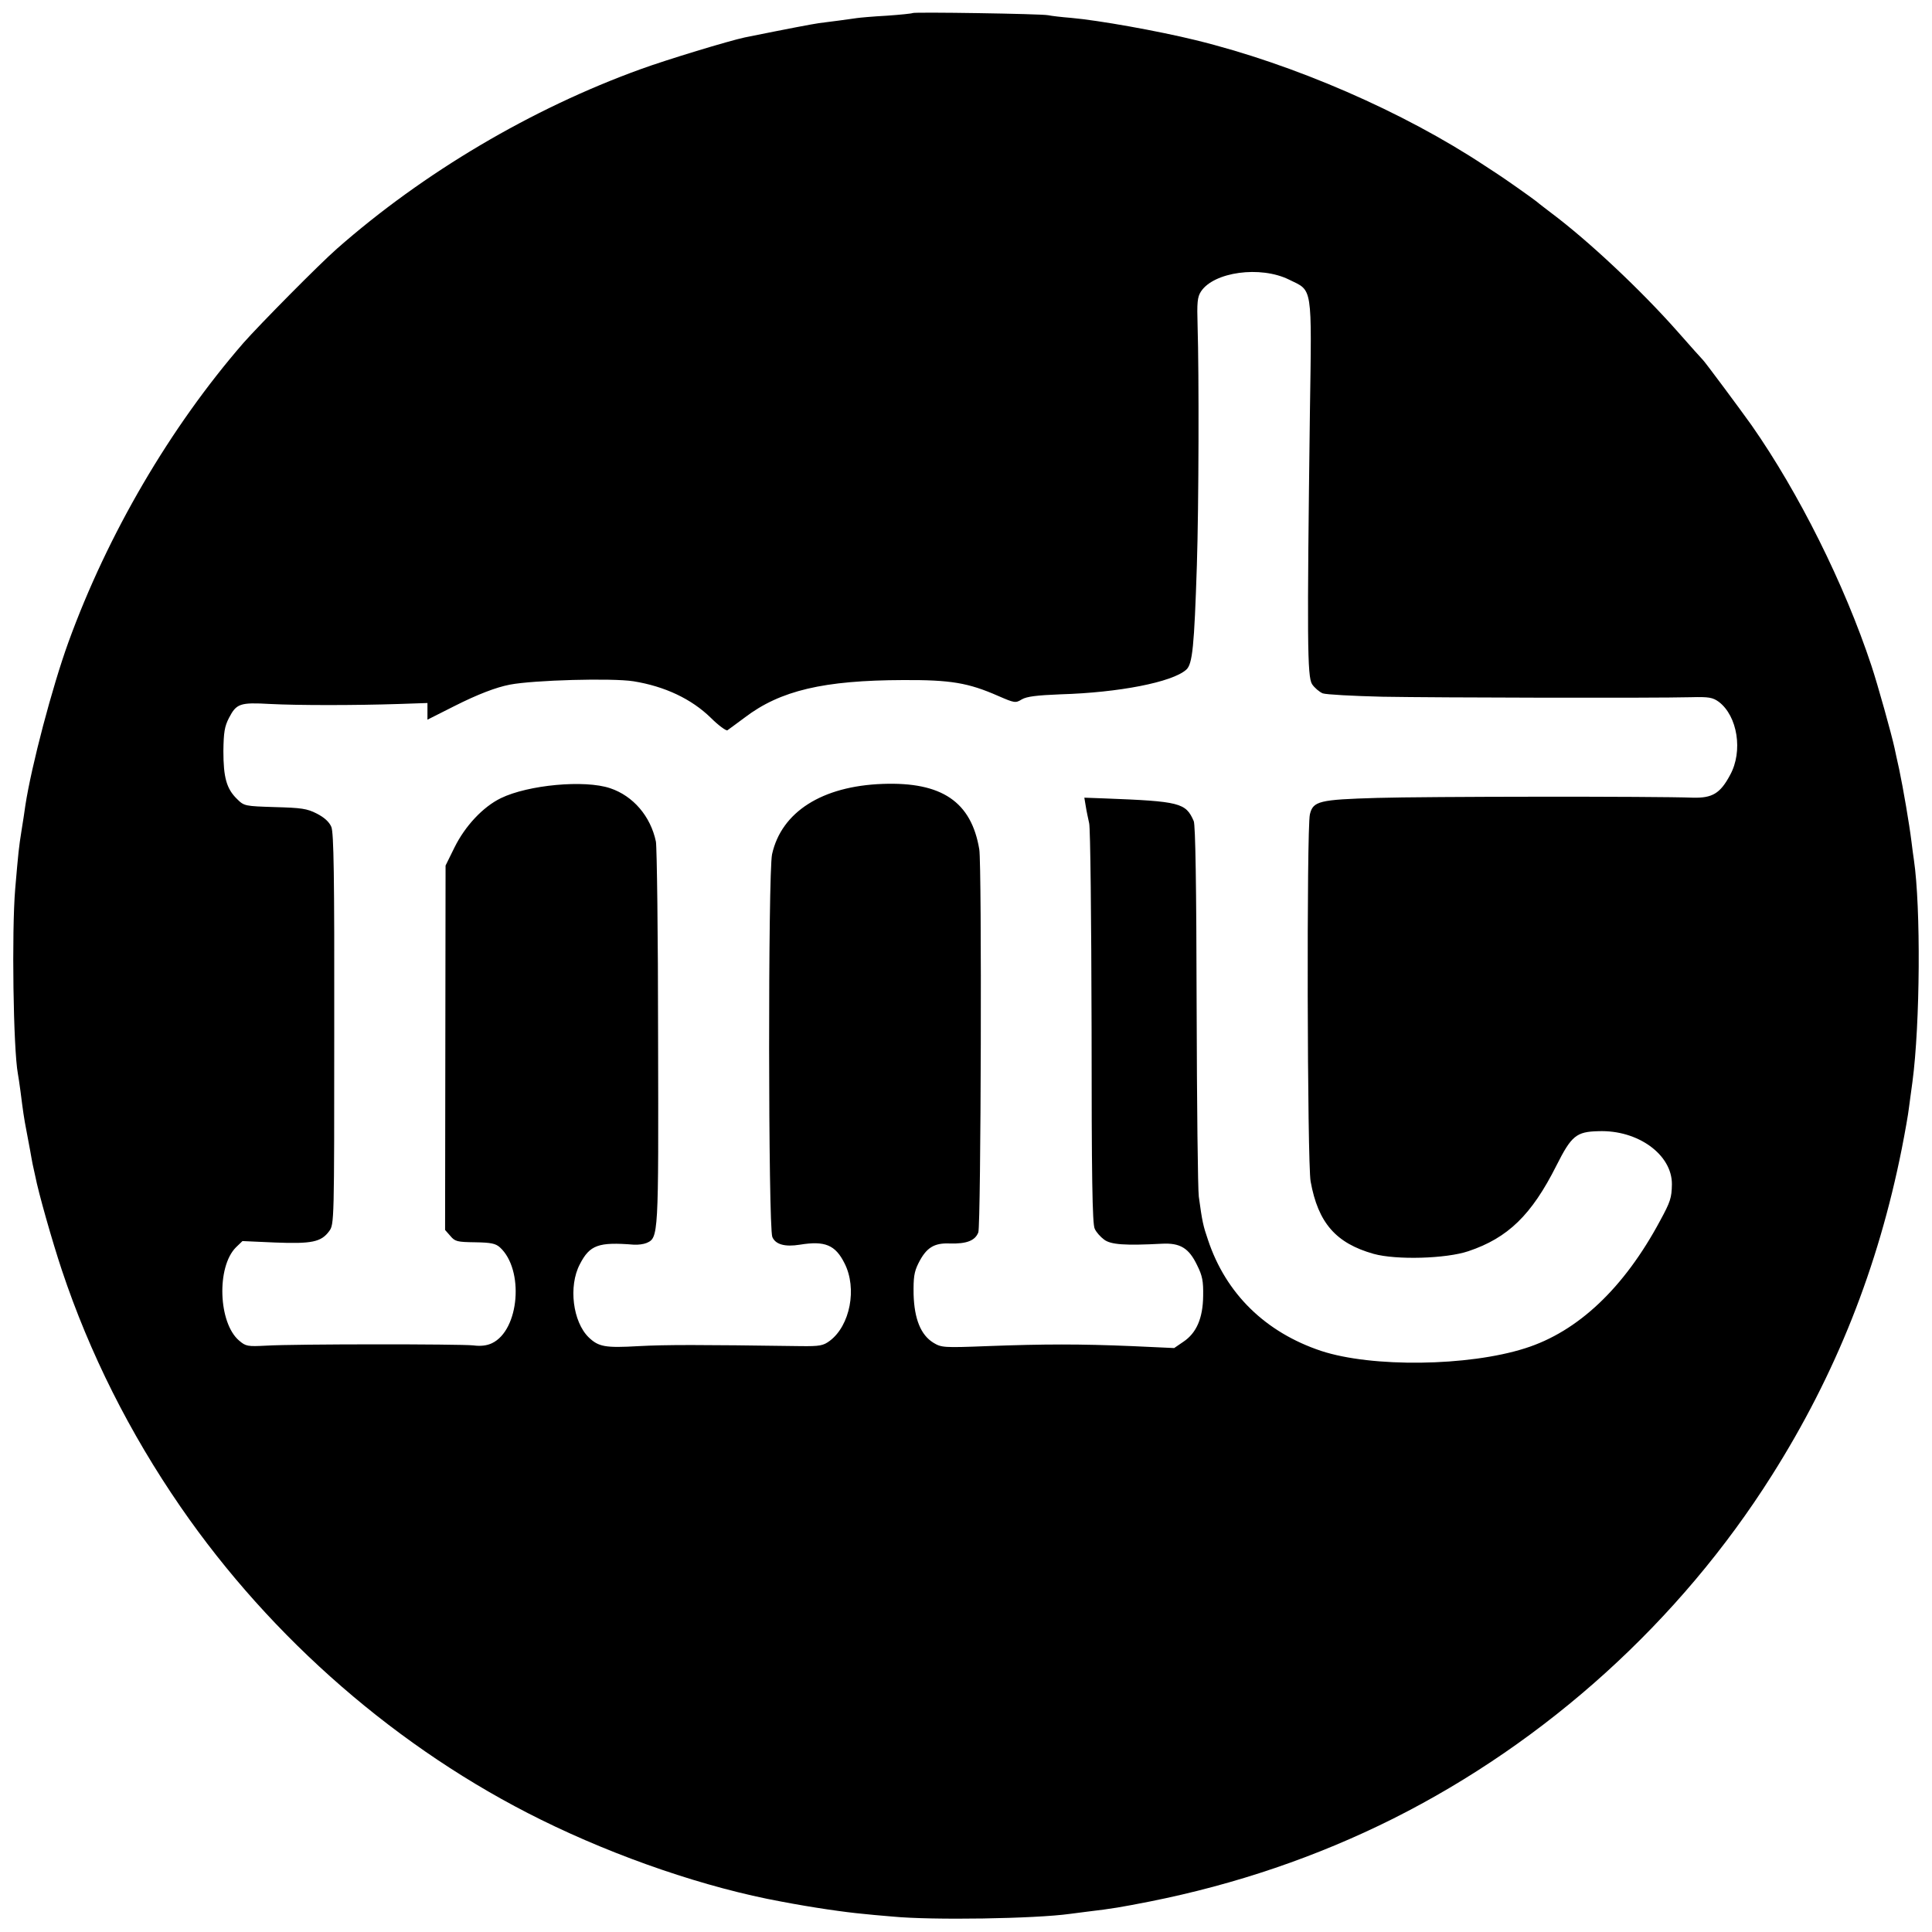
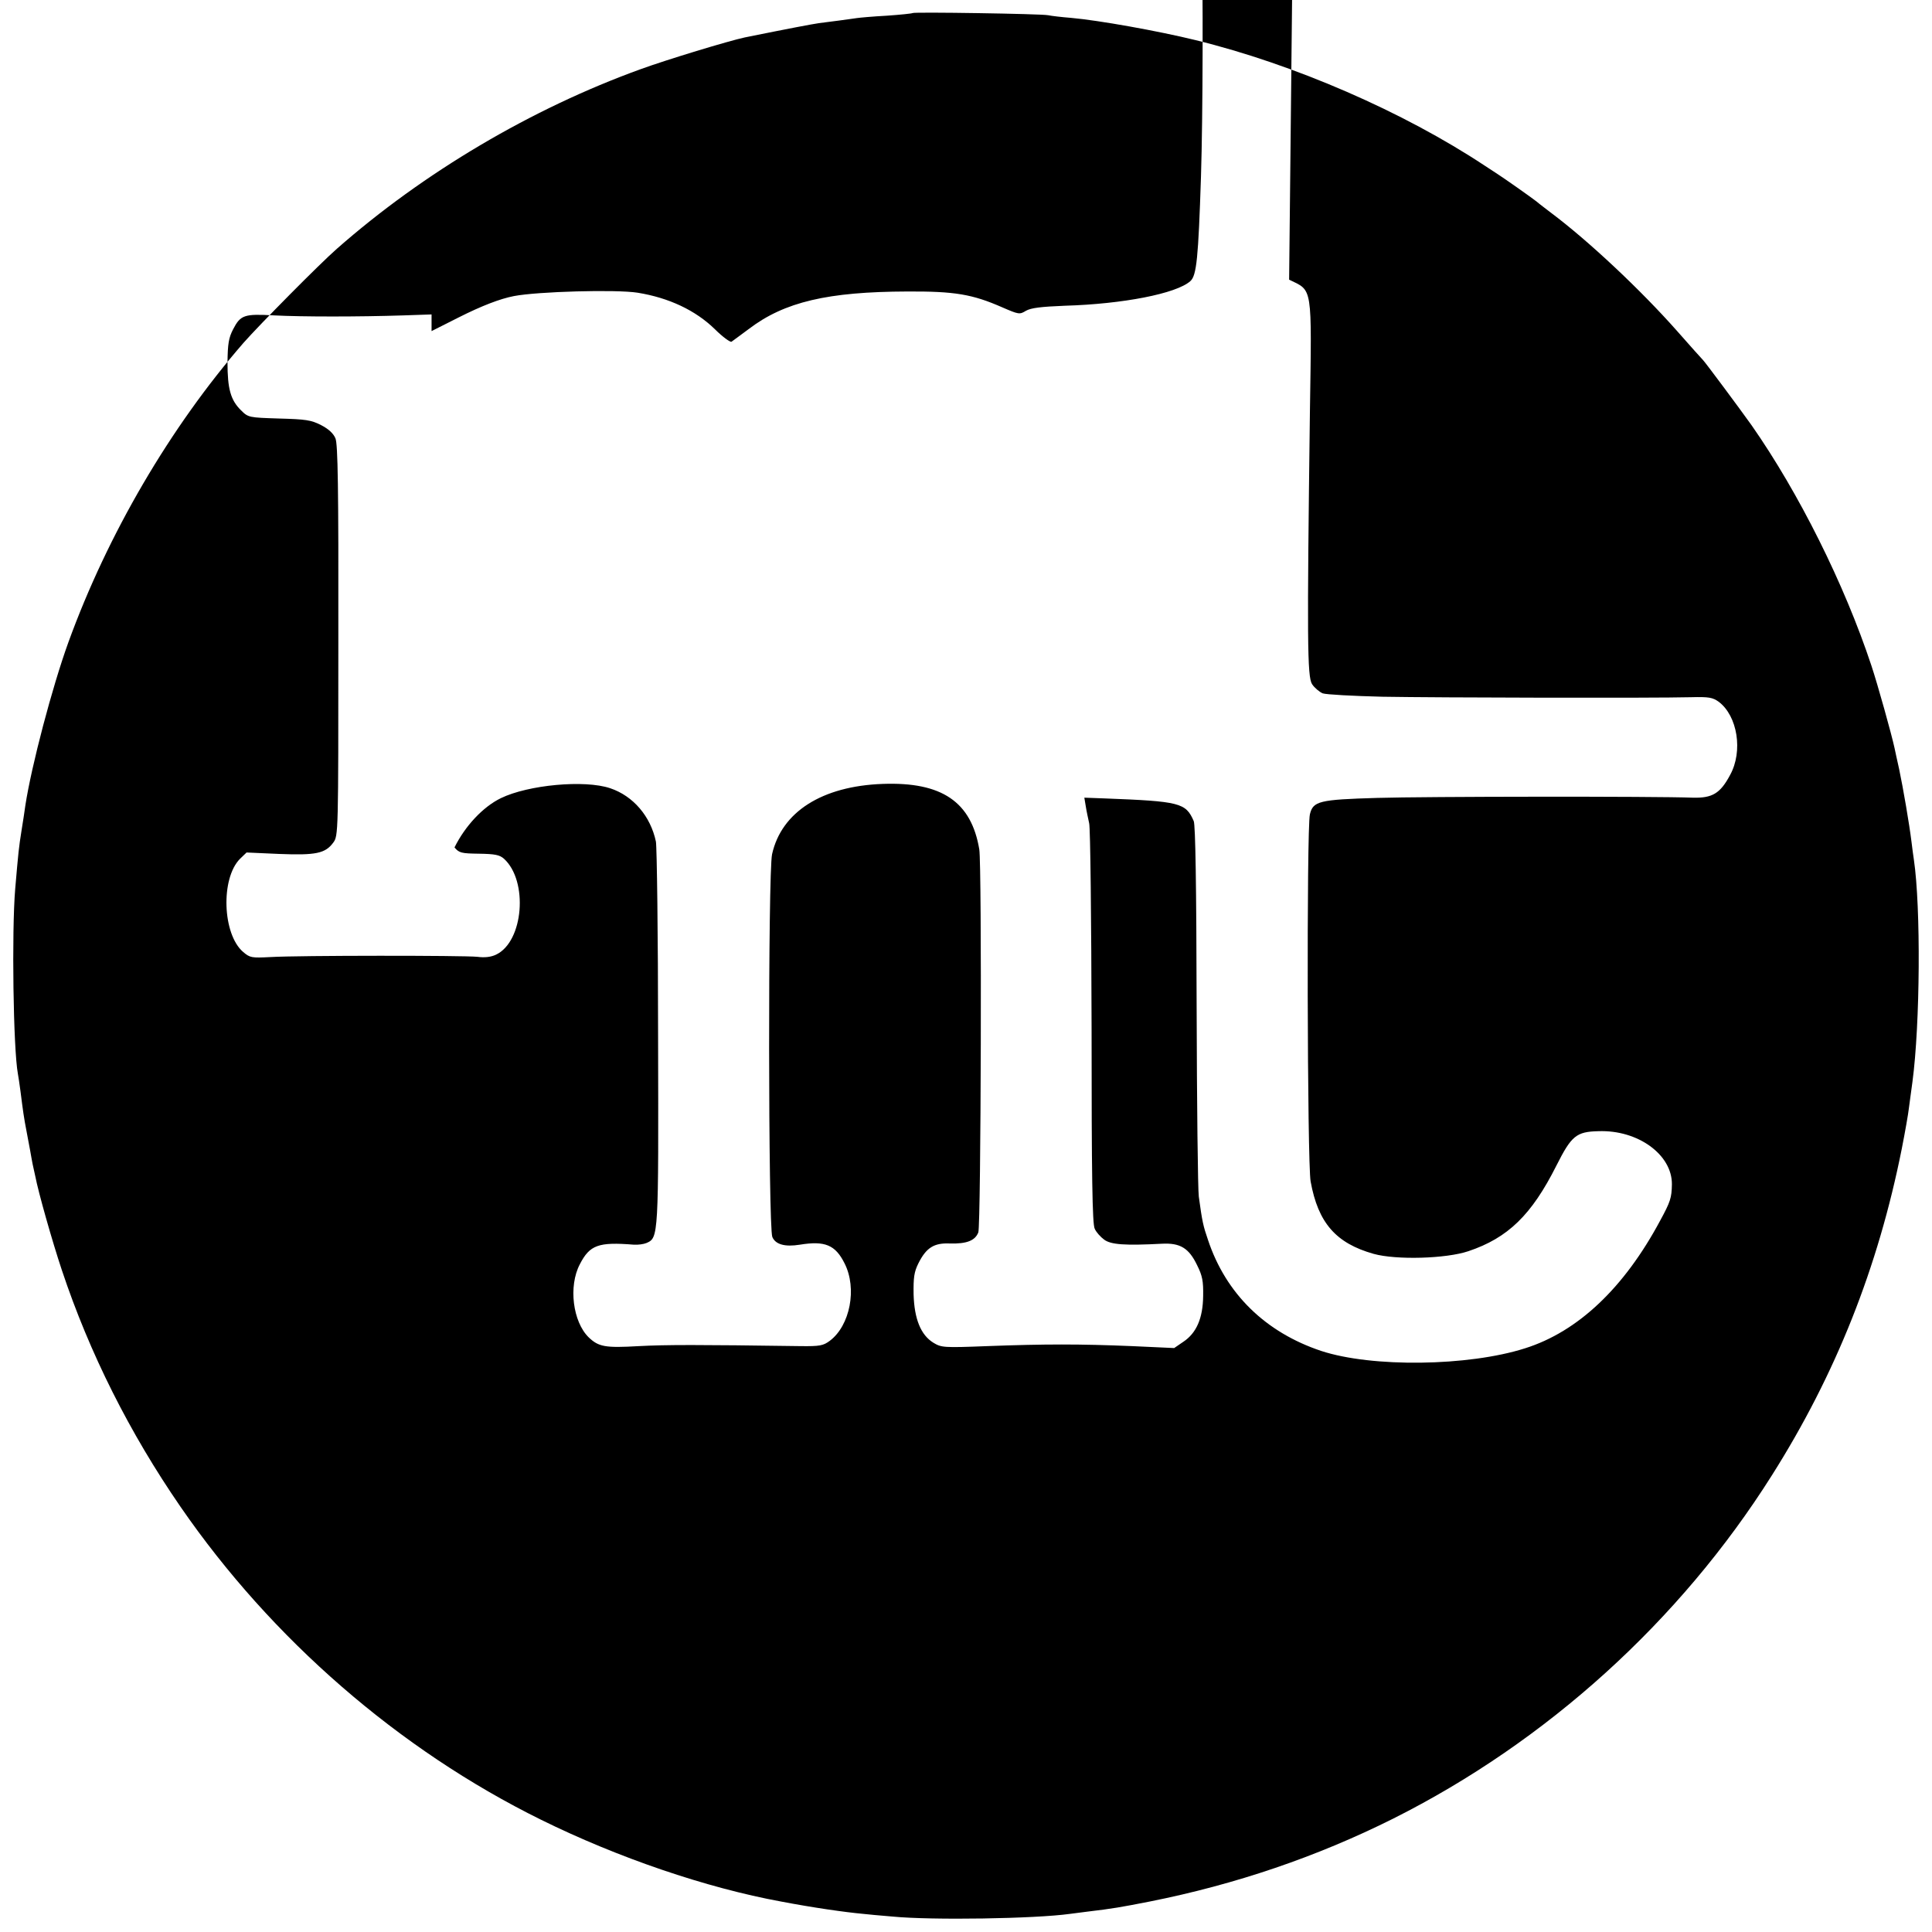
<svg xmlns="http://www.w3.org/2000/svg" version="1.0" width="800pt" height="800pt" viewBox="0 0 800 800" preserveAspectRatio="xMidYMid meet">
  <g transform="translate(0,800) scale(0.1,-0.1)" fill="#000000" stroke="none">
-     <path d="M3779 7946 c-2 -2 -50 -7 -107 -11 -56 -3 -112 -8 -125 -10 -12 -2 -44 -6 -72 -10 -27 -4 -66 -8 -85 -11 -28 -4 -123 -22 -306 -59 -66 -14 -323 -92 -430 -131 -454 -164 -901 -429 -1259 -744 -73 -64 -320 -314 -387 -390 -303 -349 -562 -791 -725 -1240 -67 -185 -153 -512 -178 -675 -3 -22 -10 -69 -16 -105 -11 -69 -13 -88 -26 -240 -15 -178 -8 -663 11 -766 2 -10 7 -44 11 -74 10 -79 14 -109 25 -165 5 -27 12 -63 15 -80 3 -16 7 -41 10 -55 3 -14 8 -36 11 -50 13 -68 70 -269 110 -389 115 -345 281 -675 492 -981 377 -547 904 -1005 1492 -1295 318 -157 684 -282 995 -339 131 -25 263 -44 340 -51 17 -2 71 -7 120 -11 165 -16 591 -9 735 11 14 2 45 6 70 9 110 13 142 19 260 42 357 71 694 186 1008 343 636 319 1188 818 1569 1422 265 419 440 861 538 1353 14 71 27 146 29 165 3 20 9 70 15 111 32 240 35 723 6 920 -2 14 -7 48 -10 75 -9 73 -34 219 -51 300 -9 39 -17 78 -19 87 -12 56 -70 264 -96 342 -112 338 -301 716 -496 995 -47 66 -194 264 -202 271 -3 3 -52 57 -108 121 -148 167 -363 370 -522 489 -18 14 -45 34 -59 46 -26 20 -131 94 -162 114 -8 5 -32 21 -52 34 -337 223 -789 420 -1198 520 -155 38 -401 82 -515 92 -38 3 -81 8 -95 11 -30 6 -555 14 -561 9z m1559 -1104 c98 -48 94 -17 86 -552 -12 -944 -11 -1092 9 -1123 10 -15 30 -32 44 -38 14 -5 125 -11 247 -14 227 -4 1123 -6 1278 -2 74 2 90 -1 115 -19 78 -59 101 -205 47 -303 -41 -77 -74 -96 -154 -94 -154 6 -1114 5 -1308 -1 -239 -7 -265 -13 -278 -68 -14 -59 -11 -1444 3 -1520 31 -172 105 -256 261 -300 94 -26 300 -20 392 11 164 55 262 150 365 355 62 123 82 140 174 142 163 6 305 -97 304 -220 -1 -56 -6 -72 -49 -151 -149 -278 -340 -459 -559 -528 -235 -75 -634 -80 -844 -11 -231 77 -395 237 -469 460 -20 58 -24 76 -38 179 -4 28 -8 383 -9 790 -1 502 -5 748 -12 765 -33 76 -57 82 -371 94 l-82 3 6 -36 c3 -20 10 -51 14 -70 5 -18 9 -398 10 -844 0 -619 3 -816 13 -835 6 -14 24 -34 39 -45 28 -21 87 -25 239 -17 76 4 112 -18 146 -89 22 -44 26 -66 25 -127 -1 -93 -28 -154 -82 -190 l-38 -26 -174 8 c-216 9 -361 9 -601 0 -180 -7 -189 -6 -222 14 -52 32 -79 98 -82 200 -1 70 2 93 20 129 32 64 64 85 130 82 70 -2 105 12 118 46 11 30 15 1519 4 1586 -33 197 -155 280 -400 271 -251 -9 -419 -116 -458 -291 -17 -76 -16 -1543 1 -1585 13 -31 52 -42 114 -32 104 17 147 -1 185 -77 53 -104 23 -258 -61 -321 -27 -20 -41 -23 -121 -22 -425 6 -557 6 -670 0 -139 -8 -166 -3 -207 36 -66 64 -85 212 -37 303 41 80 77 93 224 81 17 -1 40 2 52 7 50 22 50 25 48 852 0 424 -5 788 -9 810 -22 105 -94 189 -189 221 -106 36 -340 14 -453 -41 -74 -36 -148 -115 -192 -204 l-37 -75 -1 -754 -1 -755 22 -25 c19 -23 29 -25 102 -26 66 -1 85 -5 103 -21 101 -92 81 -343 -33 -397 -21 -10 -47 -13 -77 -9 -55 6 -743 6 -857 -1 -78 -4 -85 -3 -113 21 -86 73 -94 305 -13 386 l27 26 135 -6 c152 -6 191 2 224 47 21 28 21 39 21 835 1 639 -2 815 -12 839 -9 21 -29 39 -60 55 -41 21 -64 24 -174 27 -124 4 -127 4 -157 34 -43 42 -56 89 -56 198 1 78 5 102 23 137 31 60 46 65 170 58 117 -6 350 -6 535 0 l117 4 0 -34 0 -35 111 56 c97 49 173 78 230 89 98 19 423 28 512 14 130 -21 240 -73 320 -151 32 -32 64 -55 69 -52 6 4 38 28 72 53 147 112 327 154 656 155 196 1 269 -11 394 -66 67 -29 71 -30 97 -14 21 12 61 17 161 21 240 7 462 50 520 102 26 23 33 96 44 433 8 248 9 795 3 990 -3 98 -1 120 14 143 53 81 246 108 365 49z" />
+     <path d="M3779 7946 c-2 -2 -50 -7 -107 -11 -56 -3 -112 -8 -125 -10 -12 -2 -44 -6 -72 -10 -27 -4 -66 -8 -85 -11 -28 -4 -123 -22 -306 -59 -66 -14 -323 -92 -430 -131 -454 -164 -901 -429 -1259 -744 -73 -64 -320 -314 -387 -390 -303 -349 -562 -791 -725 -1240 -67 -185 -153 -512 -178 -675 -3 -22 -10 -69 -16 -105 -11 -69 -13 -88 -26 -240 -15 -178 -8 -663 11 -766 2 -10 7 -44 11 -74 10 -79 14 -109 25 -165 5 -27 12 -63 15 -80 3 -16 7 -41 10 -55 3 -14 8 -36 11 -50 13 -68 70 -269 110 -389 115 -345 281 -675 492 -981 377 -547 904 -1005 1492 -1295 318 -157 684 -282 995 -339 131 -25 263 -44 340 -51 17 -2 71 -7 120 -11 165 -16 591 -9 735 11 14 2 45 6 70 9 110 13 142 19 260 42 357 71 694 186 1008 343 636 319 1188 818 1569 1422 265 419 440 861 538 1353 14 71 27 146 29 165 3 20 9 70 15 111 32 240 35 723 6 920 -2 14 -7 48 -10 75 -9 73 -34 219 -51 300 -9 39 -17 78 -19 87 -12 56 -70 264 -96 342 -112 338 -301 716 -496 995 -47 66 -194 264 -202 271 -3 3 -52 57 -108 121 -148 167 -363 370 -522 489 -18 14 -45 34 -59 46 -26 20 -131 94 -162 114 -8 5 -32 21 -52 34 -337 223 -789 420 -1198 520 -155 38 -401 82 -515 92 -38 3 -81 8 -95 11 -30 6 -555 14 -561 9z m1559 -1104 c98 -48 94 -17 86 -552 -12 -944 -11 -1092 9 -1123 10 -15 30 -32 44 -38 14 -5 125 -11 247 -14 227 -4 1123 -6 1278 -2 74 2 90 -1 115 -19 78 -59 101 -205 47 -303 -41 -77 -74 -96 -154 -94 -154 6 -1114 5 -1308 -1 -239 -7 -265 -13 -278 -68 -14 -59 -11 -1444 3 -1520 31 -172 105 -256 261 -300 94 -26 300 -20 392 11 164 55 262 150 365 355 62 123 82 140 174 142 163 6 305 -97 304 -220 -1 -56 -6 -72 -49 -151 -149 -278 -340 -459 -559 -528 -235 -75 -634 -80 -844 -11 -231 77 -395 237 -469 460 -20 58 -24 76 -38 179 -4 28 -8 383 -9 790 -1 502 -5 748 -12 765 -33 76 -57 82 -371 94 l-82 3 6 -36 c3 -20 10 -51 14 -70 5 -18 9 -398 10 -844 0 -619 3 -816 13 -835 6 -14 24 -34 39 -45 28 -21 87 -25 239 -17 76 4 112 -18 146 -89 22 -44 26 -66 25 -127 -1 -93 -28 -154 -82 -190 l-38 -26 -174 8 c-216 9 -361 9 -601 0 -180 -7 -189 -6 -222 14 -52 32 -79 98 -82 200 -1 70 2 93 20 129 32 64 64 85 130 82 70 -2 105 12 118 46 11 30 15 1519 4 1586 -33 197 -155 280 -400 271 -251 -9 -419 -116 -458 -291 -17 -76 -16 -1543 1 -1585 13 -31 52 -42 114 -32 104 17 147 -1 185 -77 53 -104 23 -258 -61 -321 -27 -20 -41 -23 -121 -22 -425 6 -557 6 -670 0 -139 -8 -166 -3 -207 36 -66 64 -85 212 -37 303 41 80 77 93 224 81 17 -1 40 2 52 7 50 22 50 25 48 852 0 424 -5 788 -9 810 -22 105 -94 189 -189 221 -106 36 -340 14 -453 -41 -74 -36 -148 -115 -192 -204 c19 -23 29 -25 102 -26 66 -1 85 -5 103 -21 101 -92 81 -343 -33 -397 -21 -10 -47 -13 -77 -9 -55 6 -743 6 -857 -1 -78 -4 -85 -3 -113 21 -86 73 -94 305 -13 386 l27 26 135 -6 c152 -6 191 2 224 47 21 28 21 39 21 835 1 639 -2 815 -12 839 -9 21 -29 39 -60 55 -41 21 -64 24 -174 27 -124 4 -127 4 -157 34 -43 42 -56 89 -56 198 1 78 5 102 23 137 31 60 46 65 170 58 117 -6 350 -6 535 0 l117 4 0 -34 0 -35 111 56 c97 49 173 78 230 89 98 19 423 28 512 14 130 -21 240 -73 320 -151 32 -32 64 -55 69 -52 6 4 38 28 72 53 147 112 327 154 656 155 196 1 269 -11 394 -66 67 -29 71 -30 97 -14 21 12 61 17 161 21 240 7 462 50 520 102 26 23 33 96 44 433 8 248 9 795 3 990 -3 98 -1 120 14 143 53 81 246 108 365 49z" />
  </g>
</svg>